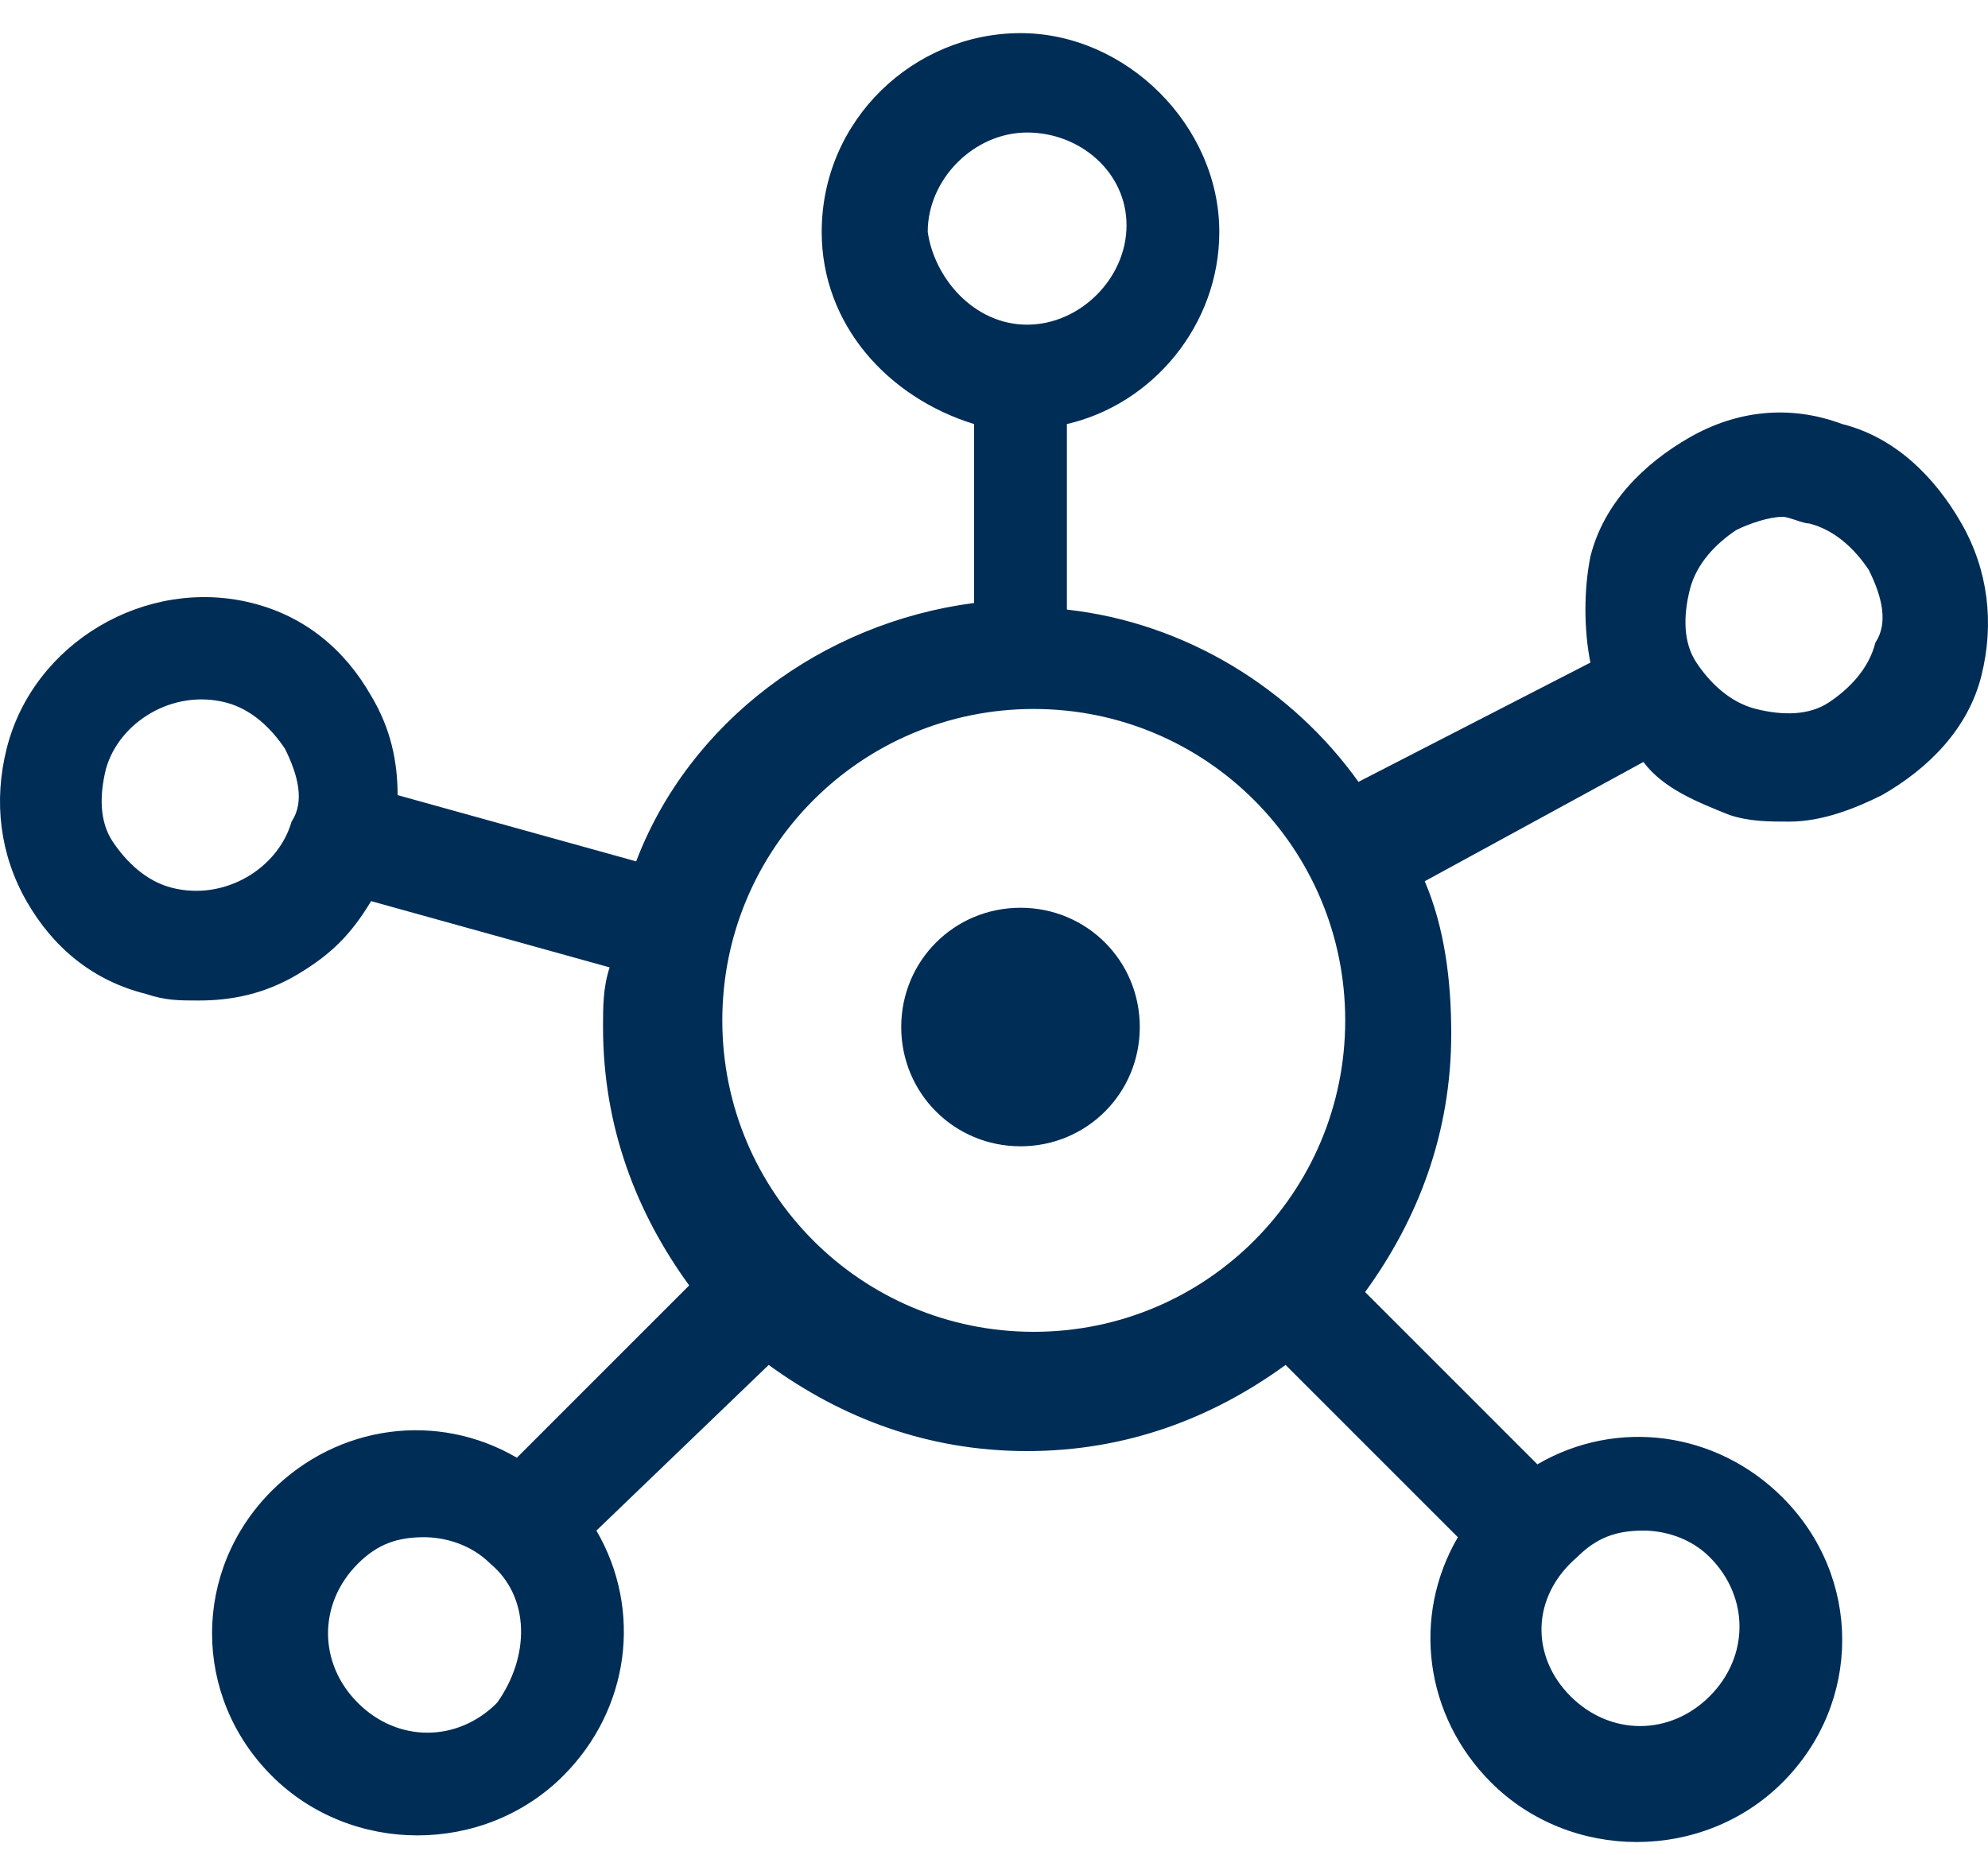
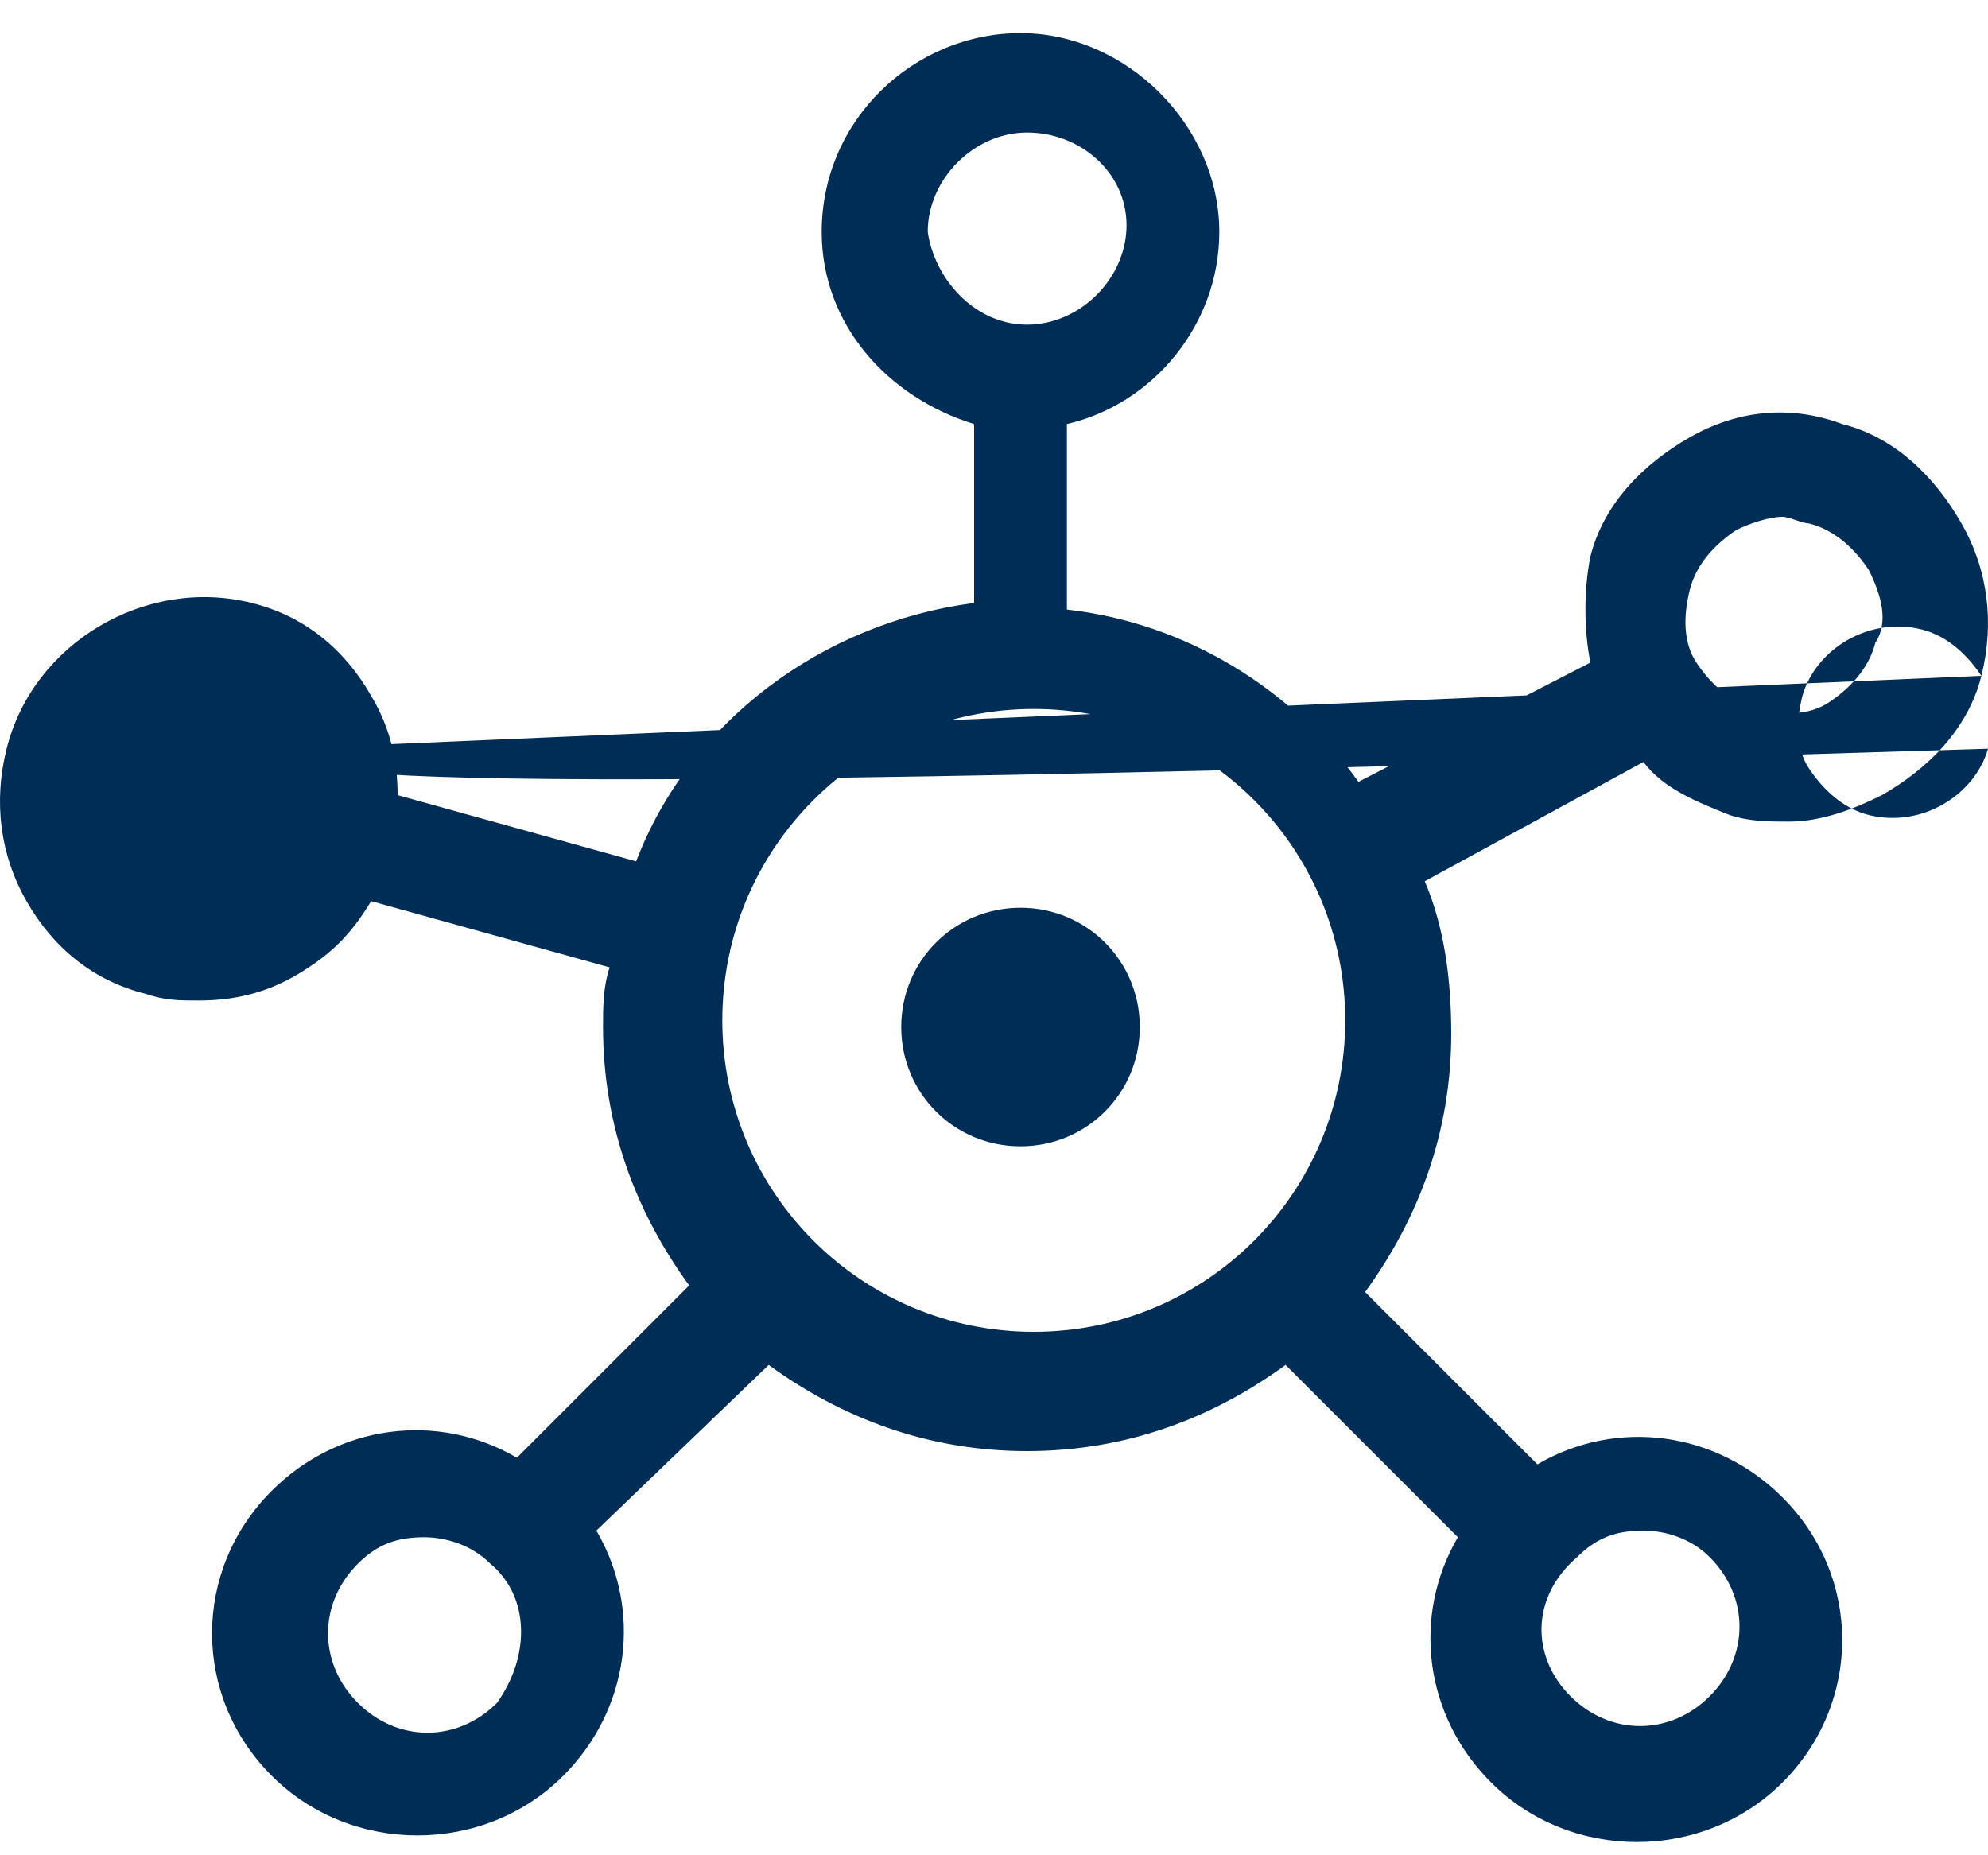
<svg xmlns="http://www.w3.org/2000/svg" version="1.1" id="Layer_1" x="0px" y="0px" viewBox="0 0 30 28" style="enable-background:new 0 0 30 28;" xml:space="preserve">
  <style type="text/css">
	.st0{enable-background:new    ;}
	.st1{fill:#002D56;}
</style>
  <g class="st0">
    <g id="Layer_1_00000135650209291270135670000011769663714830002054_">
-       <path class="st1" d="M17.2,15.5c0,1-0.8,1.8-1.8,1.8s-1.8-0.8-1.8-1.8s0.8-1.8,1.8-1.8S17.2,14.5,17.2,15.5z M29.9,10.2    c-0.2,0.8-0.8,1.4-1.5,1.8c-0.4,0.2-0.9,0.4-1.4,0.4c-0.3,0-0.6,0-0.9-0.1c-0.5-0.2-1-0.4-1.3-0.8l-3.3,1.8    c0.3,0.7,0.4,1.5,0.4,2.3c0,1.5-0.5,2.8-1.3,3.9l2.6,2.6c1.2-0.7,2.7-0.5,3.7,0.5c1.2,1.2,1.2,3.1,0,4.3c-0.6,0.6-1.4,0.9-2.2,0.9    c-0.8,0-1.6-0.3-2.2-0.9c-1-1-1.2-2.5-0.5-3.7l-2.6-2.6c-1.1,0.8-2.4,1.3-3.9,1.3s-2.8-0.5-3.9-1.3L9,23.1    c0.7,1.2,0.5,2.7-0.5,3.7c-0.6,0.6-1.4,0.9-2.2,0.9c-0.8,0-1.6-0.3-2.2-0.9c-1.2-1.2-1.2-3.1,0-4.3c1-1,2.5-1.2,3.7-0.5l2.6-2.6    c-0.8-1.1-1.3-2.4-1.3-3.9c0-0.3,0-0.6,0.1-0.9l-3.6-1c-0.3,0.5-0.6,0.8-1.1,1.1c-0.5,0.3-1,0.4-1.5,0.4c-0.3,0-0.5,0-0.8-0.1    c-0.8-0.2-1.4-0.7-1.8-1.4c-0.4-0.7-0.5-1.5-0.3-2.3c0.4-1.6,2.1-2.6,3.7-2.2c0.8,0.2,1.4,0.7,1.8,1.4c0.3,0.5,0.4,1,0.4,1.5    l3.6,1c0.8-2.1,2.8-3.6,5.1-3.9V6.4c-1.3-0.4-2.3-1.5-2.3-2.9c0-1.7,1.4-3,3-3s3,1.4,3,3c0,1.4-1,2.6-2.3,2.9v2.8    c1.8,0.2,3.4,1.2,4.4,2.6L24,10c-0.1-0.5-0.1-1.1,0-1.6c0.2-0.8,0.8-1.4,1.5-1.8c0.7-0.4,1.5-0.5,2.3-0.2c0.8,0.2,1.4,0.8,1.8,1.5    C30,8.6,30.1,9.4,29.9,10.2z M4.3,11.3c-0.2-0.3-0.5-0.6-0.9-0.7c-0.8-0.2-1.6,0.3-1.8,1c-0.1,0.4-0.1,0.8,0.1,1.1    c0.2,0.3,0.5,0.6,0.9,0.7c0.8,0.2,1.6-0.3,1.8-1C4.6,12.1,4.5,11.7,4.3,11.3z M7.4,23.6c-0.3-0.3-0.7-0.4-1-0.4    c-0.4,0-0.7,0.1-1,0.4c-0.6,0.6-0.6,1.5,0,2.1c0.6,0.6,1.5,0.6,2.1,0C8,25,8,24.1,7.4,23.6z M23.7,25.6c0.6,0.6,1.5,0.6,2.1,0    c0.6-0.6,0.6-1.5,0-2.1c-0.3-0.3-0.7-0.4-1-0.4c-0.4,0-0.7,0.1-1,0.4C23.1,24.1,23.1,25,23.7,25.6z M15.5,4.9    c0.8,0,1.5-0.7,1.5-1.5C17,2.6,16.3,2,15.5,2c-0.8,0-1.5,0.7-1.5,1.5C14.1,4.2,14.7,4.9,15.5,4.9z M20.3,15.4    c0-2.6-2.1-4.7-4.7-4.7s-4.7,2.1-4.7,4.7s2.1,4.7,4.7,4.7S20.3,18,20.3,15.4z M28.2,8.6c-0.2-0.3-0.5-0.6-0.9-0.7    c-0.1,0-0.3-0.1-0.4-0.1c-0.2,0-0.5,0.1-0.7,0.2c-0.3,0.2-0.6,0.5-0.7,0.9c-0.1,0.4-0.1,0.8,0.1,1.1c0.2,0.3,0.5,0.6,0.9,0.7    c0.4,0.1,0.8,0.1,1.1-0.1c0.3-0.2,0.6-0.5,0.7-0.9C28.5,9.4,28.4,9,28.2,8.6z" />
+       <path class="st1" d="M17.2,15.5c0,1-0.8,1.8-1.8,1.8s-1.8-0.8-1.8-1.8s0.8-1.8,1.8-1.8S17.2,14.5,17.2,15.5z M29.9,10.2    c-0.2,0.8-0.8,1.4-1.5,1.8c-0.4,0.2-0.9,0.4-1.4,0.4c-0.3,0-0.6,0-0.9-0.1c-0.5-0.2-1-0.4-1.3-0.8l-3.3,1.8    c0.3,0.7,0.4,1.5,0.4,2.3c0,1.5-0.5,2.8-1.3,3.9l2.6,2.6c1.2-0.7,2.7-0.5,3.7,0.5c1.2,1.2,1.2,3.1,0,4.3c-0.6,0.6-1.4,0.9-2.2,0.9    c-0.8,0-1.6-0.3-2.2-0.9c-1-1-1.2-2.5-0.5-3.7l-2.6-2.6c-1.1,0.8-2.4,1.3-3.9,1.3s-2.8-0.5-3.9-1.3L9,23.1    c0.7,1.2,0.5,2.7-0.5,3.7c-0.6,0.6-1.4,0.9-2.2,0.9c-0.8,0-1.6-0.3-2.2-0.9c-1.2-1.2-1.2-3.1,0-4.3c1-1,2.5-1.2,3.7-0.5l2.6-2.6    c-0.8-1.1-1.3-2.4-1.3-3.9c0-0.3,0-0.6,0.1-0.9l-3.6-1c-0.3,0.5-0.6,0.8-1.1,1.1c-0.5,0.3-1,0.4-1.5,0.4c-0.3,0-0.5,0-0.8-0.1    c-0.8-0.2-1.4-0.7-1.8-1.4c-0.4-0.7-0.5-1.5-0.3-2.3c0.4-1.6,2.1-2.6,3.7-2.2c0.8,0.2,1.4,0.7,1.8,1.4c0.3,0.5,0.4,1,0.4,1.5    l3.6,1c0.8-2.1,2.8-3.6,5.1-3.9V6.4c-1.3-0.4-2.3-1.5-2.3-2.9c0-1.7,1.4-3,3-3s3,1.4,3,3c0,1.4-1,2.6-2.3,2.9v2.8    c1.8,0.2,3.4,1.2,4.4,2.6L24,10c-0.1-0.5-0.1-1.1,0-1.6c0.2-0.8,0.8-1.4,1.5-1.8c0.7-0.4,1.5-0.5,2.3-0.2c0.8,0.2,1.4,0.8,1.8,1.5    C30,8.6,30.1,9.4,29.9,10.2z c-0.2-0.3-0.5-0.6-0.9-0.7c-0.8-0.2-1.6,0.3-1.8,1c-0.1,0.4-0.1,0.8,0.1,1.1    c0.2,0.3,0.5,0.6,0.9,0.7c0.8,0.2,1.6-0.3,1.8-1C4.6,12.1,4.5,11.7,4.3,11.3z M7.4,23.6c-0.3-0.3-0.7-0.4-1-0.4    c-0.4,0-0.7,0.1-1,0.4c-0.6,0.6-0.6,1.5,0,2.1c0.6,0.6,1.5,0.6,2.1,0C8,25,8,24.1,7.4,23.6z M23.7,25.6c0.6,0.6,1.5,0.6,2.1,0    c0.6-0.6,0.6-1.5,0-2.1c-0.3-0.3-0.7-0.4-1-0.4c-0.4,0-0.7,0.1-1,0.4C23.1,24.1,23.1,25,23.7,25.6z M15.5,4.9    c0.8,0,1.5-0.7,1.5-1.5C17,2.6,16.3,2,15.5,2c-0.8,0-1.5,0.7-1.5,1.5C14.1,4.2,14.7,4.9,15.5,4.9z M20.3,15.4    c0-2.6-2.1-4.7-4.7-4.7s-4.7,2.1-4.7,4.7s2.1,4.7,4.7,4.7S20.3,18,20.3,15.4z M28.2,8.6c-0.2-0.3-0.5-0.6-0.9-0.7    c-0.1,0-0.3-0.1-0.4-0.1c-0.2,0-0.5,0.1-0.7,0.2c-0.3,0.2-0.6,0.5-0.7,0.9c-0.1,0.4-0.1,0.8,0.1,1.1c0.2,0.3,0.5,0.6,0.9,0.7    c0.4,0.1,0.8,0.1,1.1-0.1c0.3-0.2,0.6-0.5,0.7-0.9C28.5,9.4,28.4,9,28.2,8.6z" />
    </g>
  </g>
</svg>